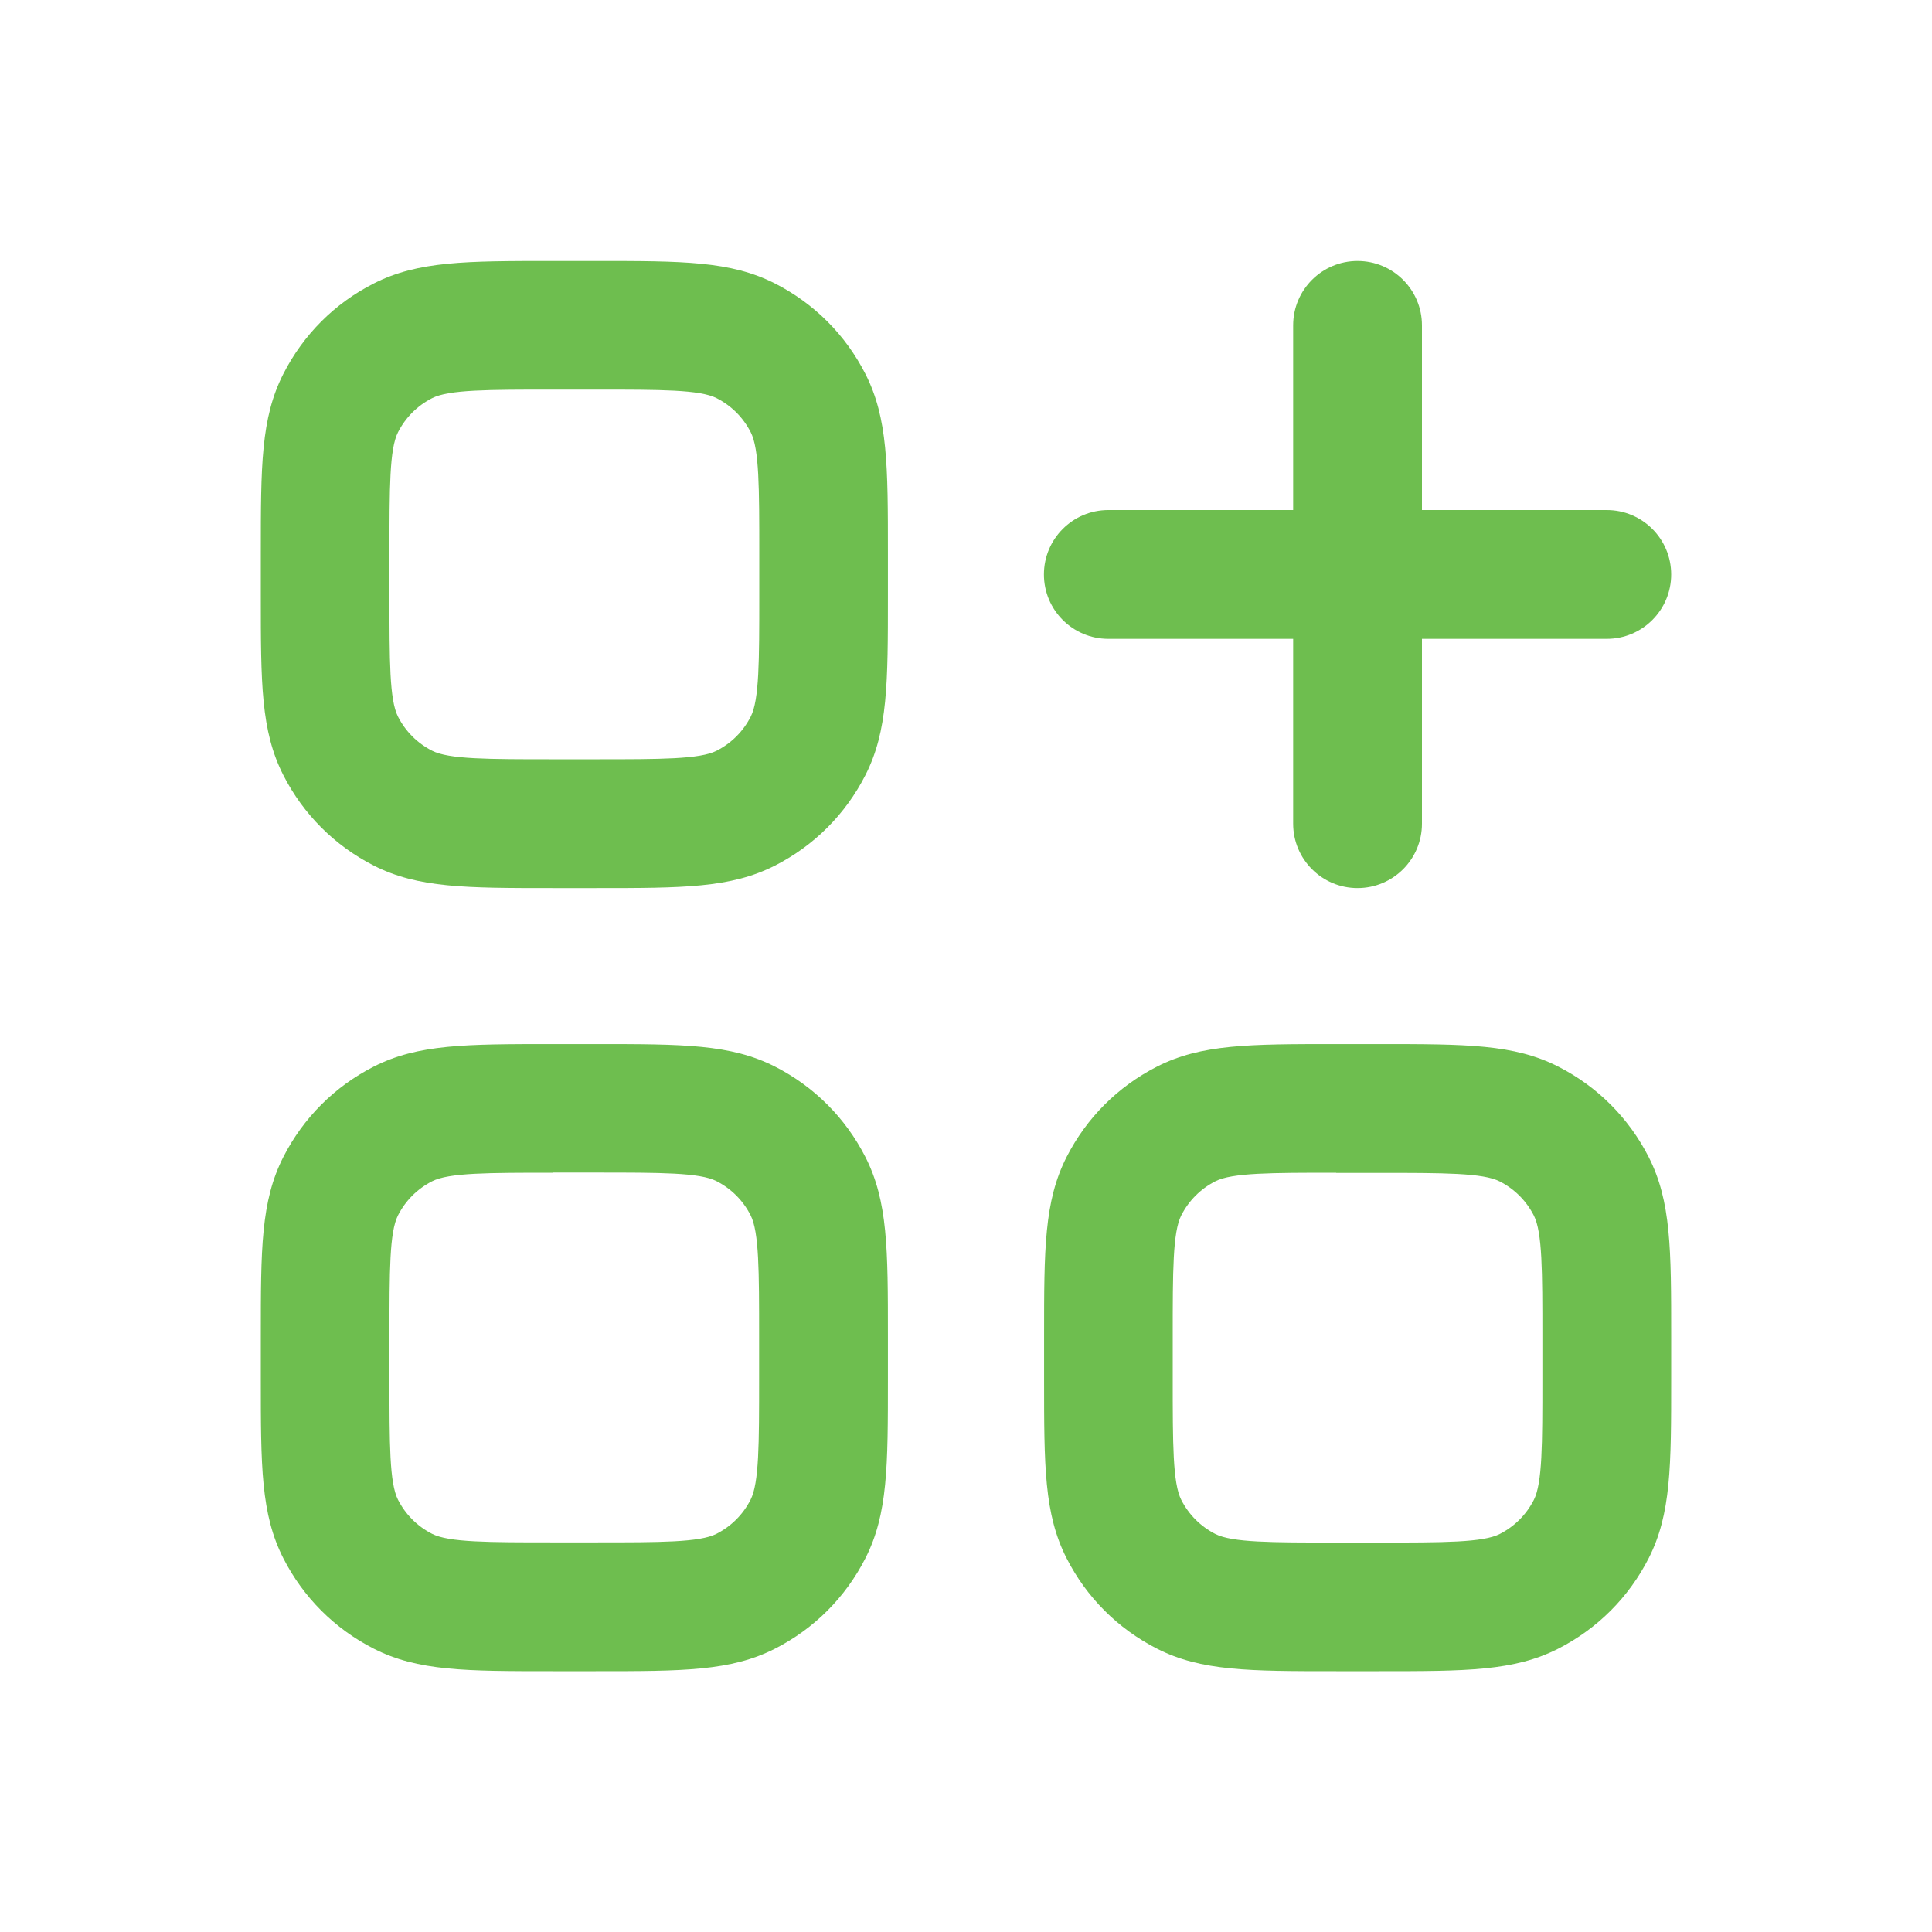
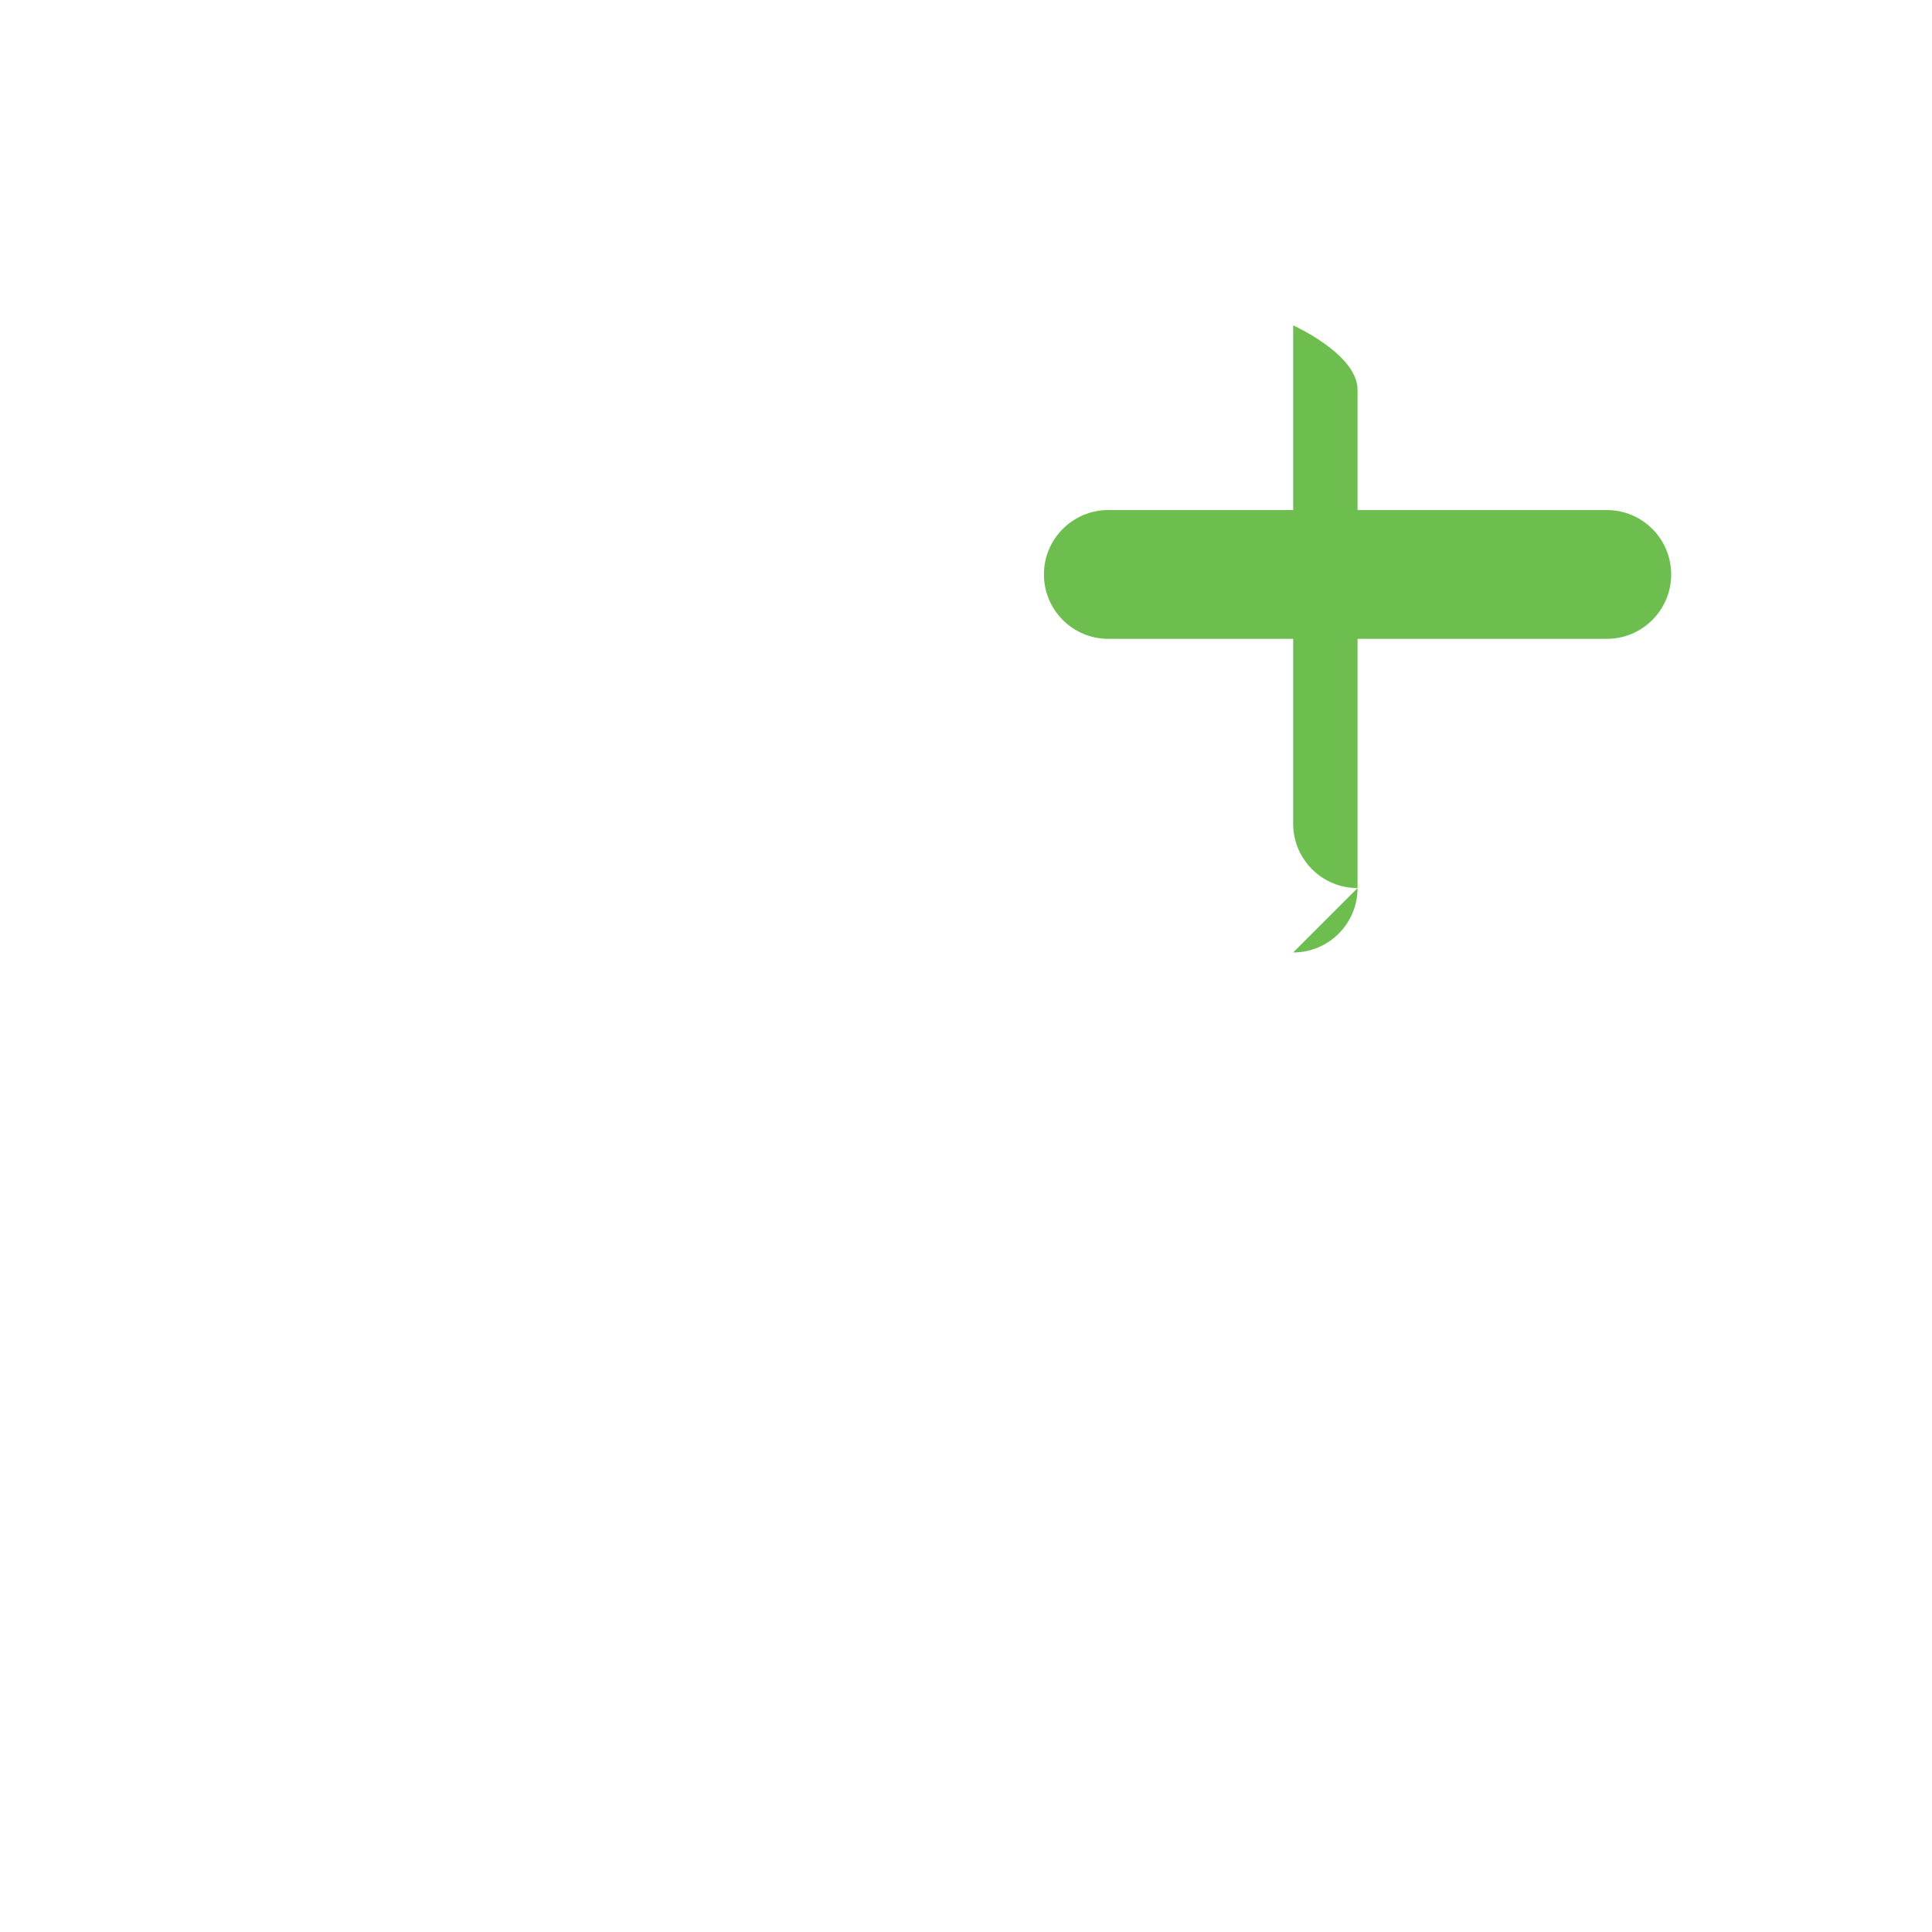
<svg xmlns="http://www.w3.org/2000/svg" id="Layer_1" data-name="Layer 1" viewBox="0 0 120 120">
  <defs>
    <style>
      .cls-1 {
        fill: #6ebe4f;
      }
    </style>
  </defs>
-   <path class="cls-1" d="M85.65,103.8h-2.65c-5.41,0-8.39,0-11.14-1.4-2.43-1.24-4.37-3.18-5.61-5.61-1.4-2.75-1.4-5.73-1.4-11.14v-2.65c0-5.41,0-8.39,1.4-11.14,1.24-2.43,3.18-4.37,5.61-5.61,2.75-1.4,5.73-1.4,11.14-1.4h2.65c5.41,0,8.39,0,11.14,1.4,2.43,1.24,4.37,3.18,5.61,5.61,1.4,2.75,1.4,5.73,1.4,11.14v2.65c0,5.41,0,8.39-1.4,11.14-1.24,2.43-3.18,4.37-5.61,5.61-2.75,1.4-5.73,1.4-11.14,1.4ZM83,72.84c-4.03,0-6.47,0-7.51.53-.92.47-1.65,1.2-2.12,2.12-.53,1.04-.53,3.47-.53,7.51v2.65c0,4.03,0,6.47.53,7.51.47.92,1.2,1.65,2.12,2.12,1.04.53,3.47.53,7.5.53h2.65c4.03,0,6.47,0,7.51-.53.92-.47,1.65-1.2,2.12-2.12.53-1.04.53-3.47.53-7.5v-2.65c0-4.03,0-6.47-.53-7.51-.47-.92-1.2-1.65-2.12-2.12-1.04-.53-3.47-.53-7.51-.53h-2.65ZM37,103.8h-2.65c-5.41,0-8.39,0-11.14-1.4-2.43-1.24-4.37-3.18-5.61-5.61-1.4-2.75-1.4-5.73-1.4-11.14v-2.65c0-5.41,0-8.39,1.4-11.14,1.24-2.43,3.18-4.37,5.61-5.61,2.75-1.4,5.73-1.4,11.14-1.4h2.65c5.41,0,8.39,0,11.14,1.4,2.43,1.24,4.37,3.18,5.61,5.61,1.4,2.75,1.4,5.73,1.4,11.14v2.65c0,5.41,0,8.39-1.4,11.14-1.24,2.43-3.18,4.37-5.61,5.61-2.75,1.4-5.73,1.4-11.14,1.4ZM34.35,72.84c-4.03,0-6.47,0-7.51.53-.92.47-1.65,1.2-2.12,2.12-.53,1.04-.53,3.47-.53,7.5v2.65c0,4.03,0,6.47.53,7.51.47.92,1.2,1.65,2.12,2.12,1.04.53,3.47.53,7.5.53h2.65c4.03,0,6.47,0,7.51-.53.92-.47,1.65-1.2,2.12-2.12.53-1.04.53-3.47.53-7.51v-2.65c0-4.03,0-6.47-.53-7.51-.47-.92-1.2-1.65-2.12-2.12-1.04-.53-3.47-.53-7.51-.53h-2.65ZM37,55.16h-2.65c-5.41,0-8.39,0-11.14-1.4-2.43-1.24-4.37-3.18-5.61-5.61-1.4-2.75-1.4-5.73-1.4-11.14v-2.65c0-5.41,0-8.39,1.4-11.14,1.24-2.43,3.18-4.38,5.61-5.61,2.75-1.4,5.73-1.4,11.14-1.4h2.65c5.41,0,8.39,0,11.14,1.4,2.43,1.24,4.37,3.18,5.61,5.61,1.4,2.75,1.4,5.73,1.4,11.14v2.65c0,5.41,0,8.39-1.4,11.14-1.24,2.43-3.18,4.37-5.61,5.61-2.75,1.4-5.73,1.4-11.14,1.4ZM34.35,24.2c-4.03,0-6.47,0-7.51.53-.92.47-1.65,1.2-2.12,2.12-.53,1.04-.53,3.47-.53,7.5v2.65c0,4.03,0,6.47.53,7.51.47.92,1.2,1.65,2.12,2.12,1.04.53,3.47.53,7.51.53h2.65c4.03,0,6.47,0,7.51-.53.92-.47,1.65-1.2,2.12-2.12.53-1.04.53-3.47.53-7.51v-2.65c0-4.03,0-6.47-.53-7.5-.47-.92-1.2-1.65-2.12-2.12-1.04-.53-3.47-.53-7.51-.53h-2.65Z" />
-   <path class="cls-1" d="M84.32,55.16c-2.21,0-4-1.79-4-4v-30.95c0-2.21,1.79-4,4-4s4,1.79,4,4v30.95c0,2.21-1.79,4-4,4Z" />
+   <path class="cls-1" d="M84.32,55.16c-2.21,0-4-1.79-4-4v-30.95s4,1.79,4,4v30.95c0,2.21-1.79,4-4,4Z" />
  <path class="cls-1" d="M99.8,39.68h-30.96c-2.21,0-4-1.79-4-4s1.79-4,4-4h30.96c2.21,0,4,1.79,4,4s-1.79,4-4,4Z" />
</svg>